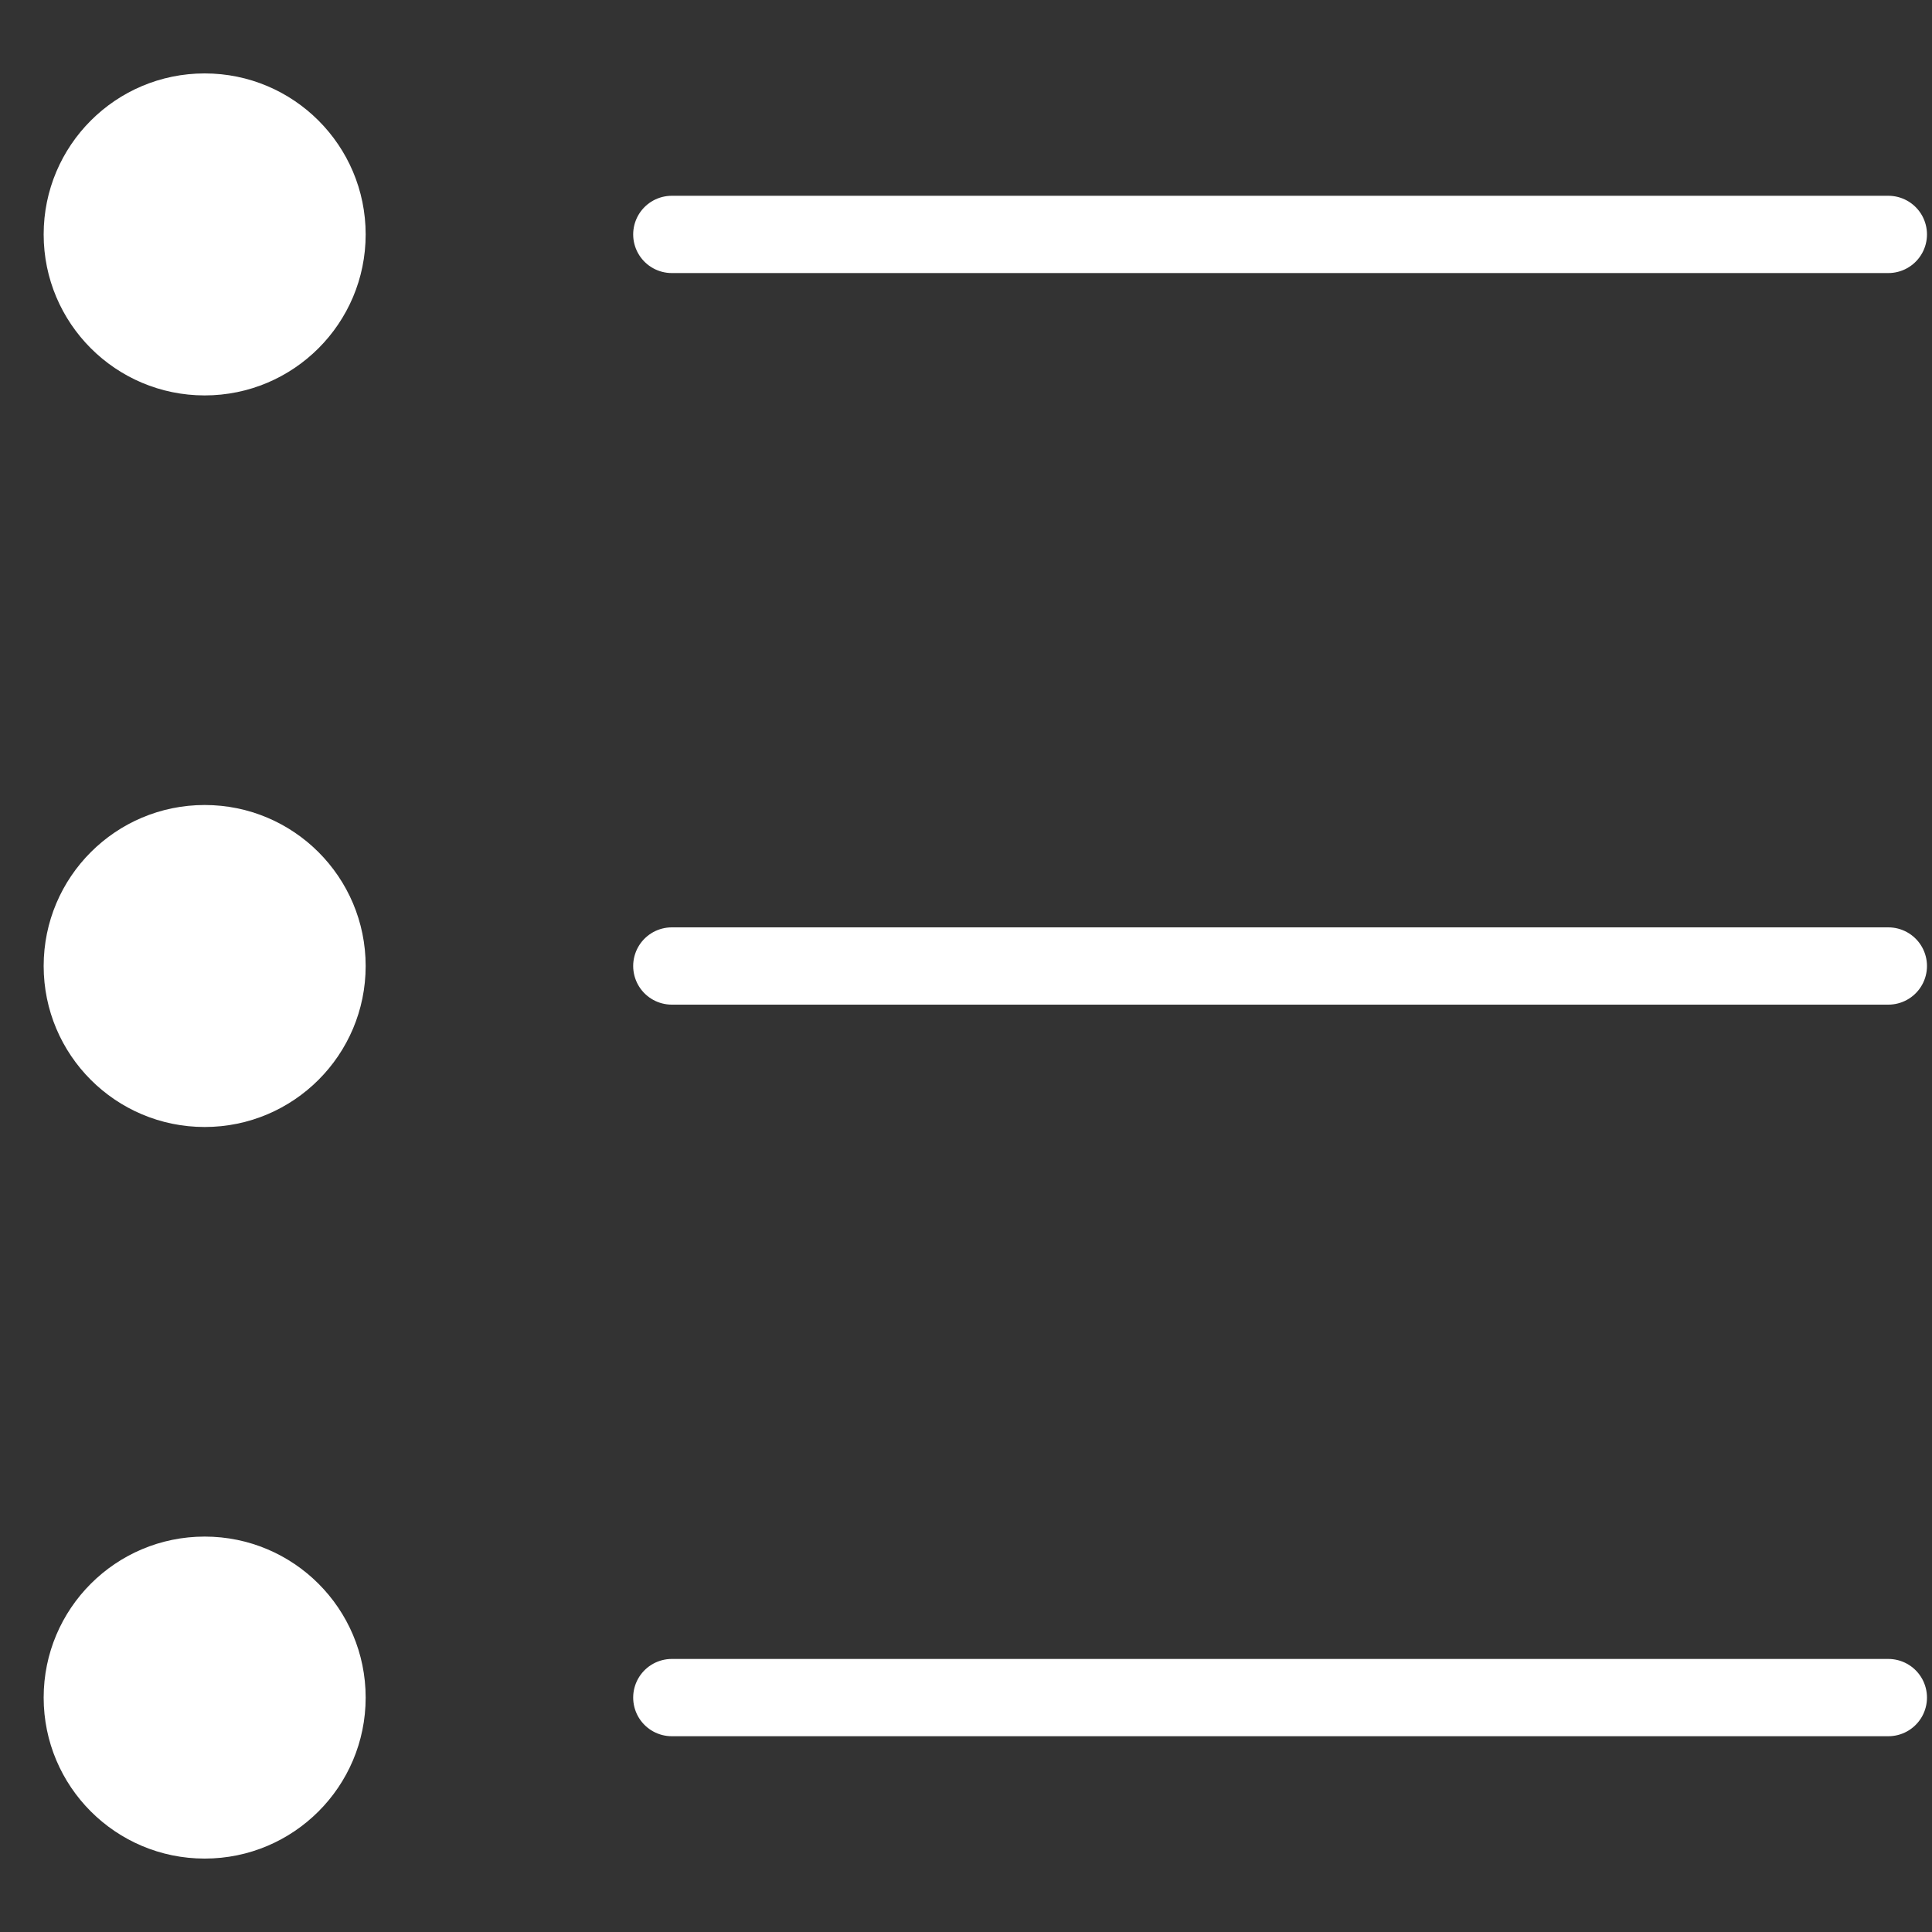
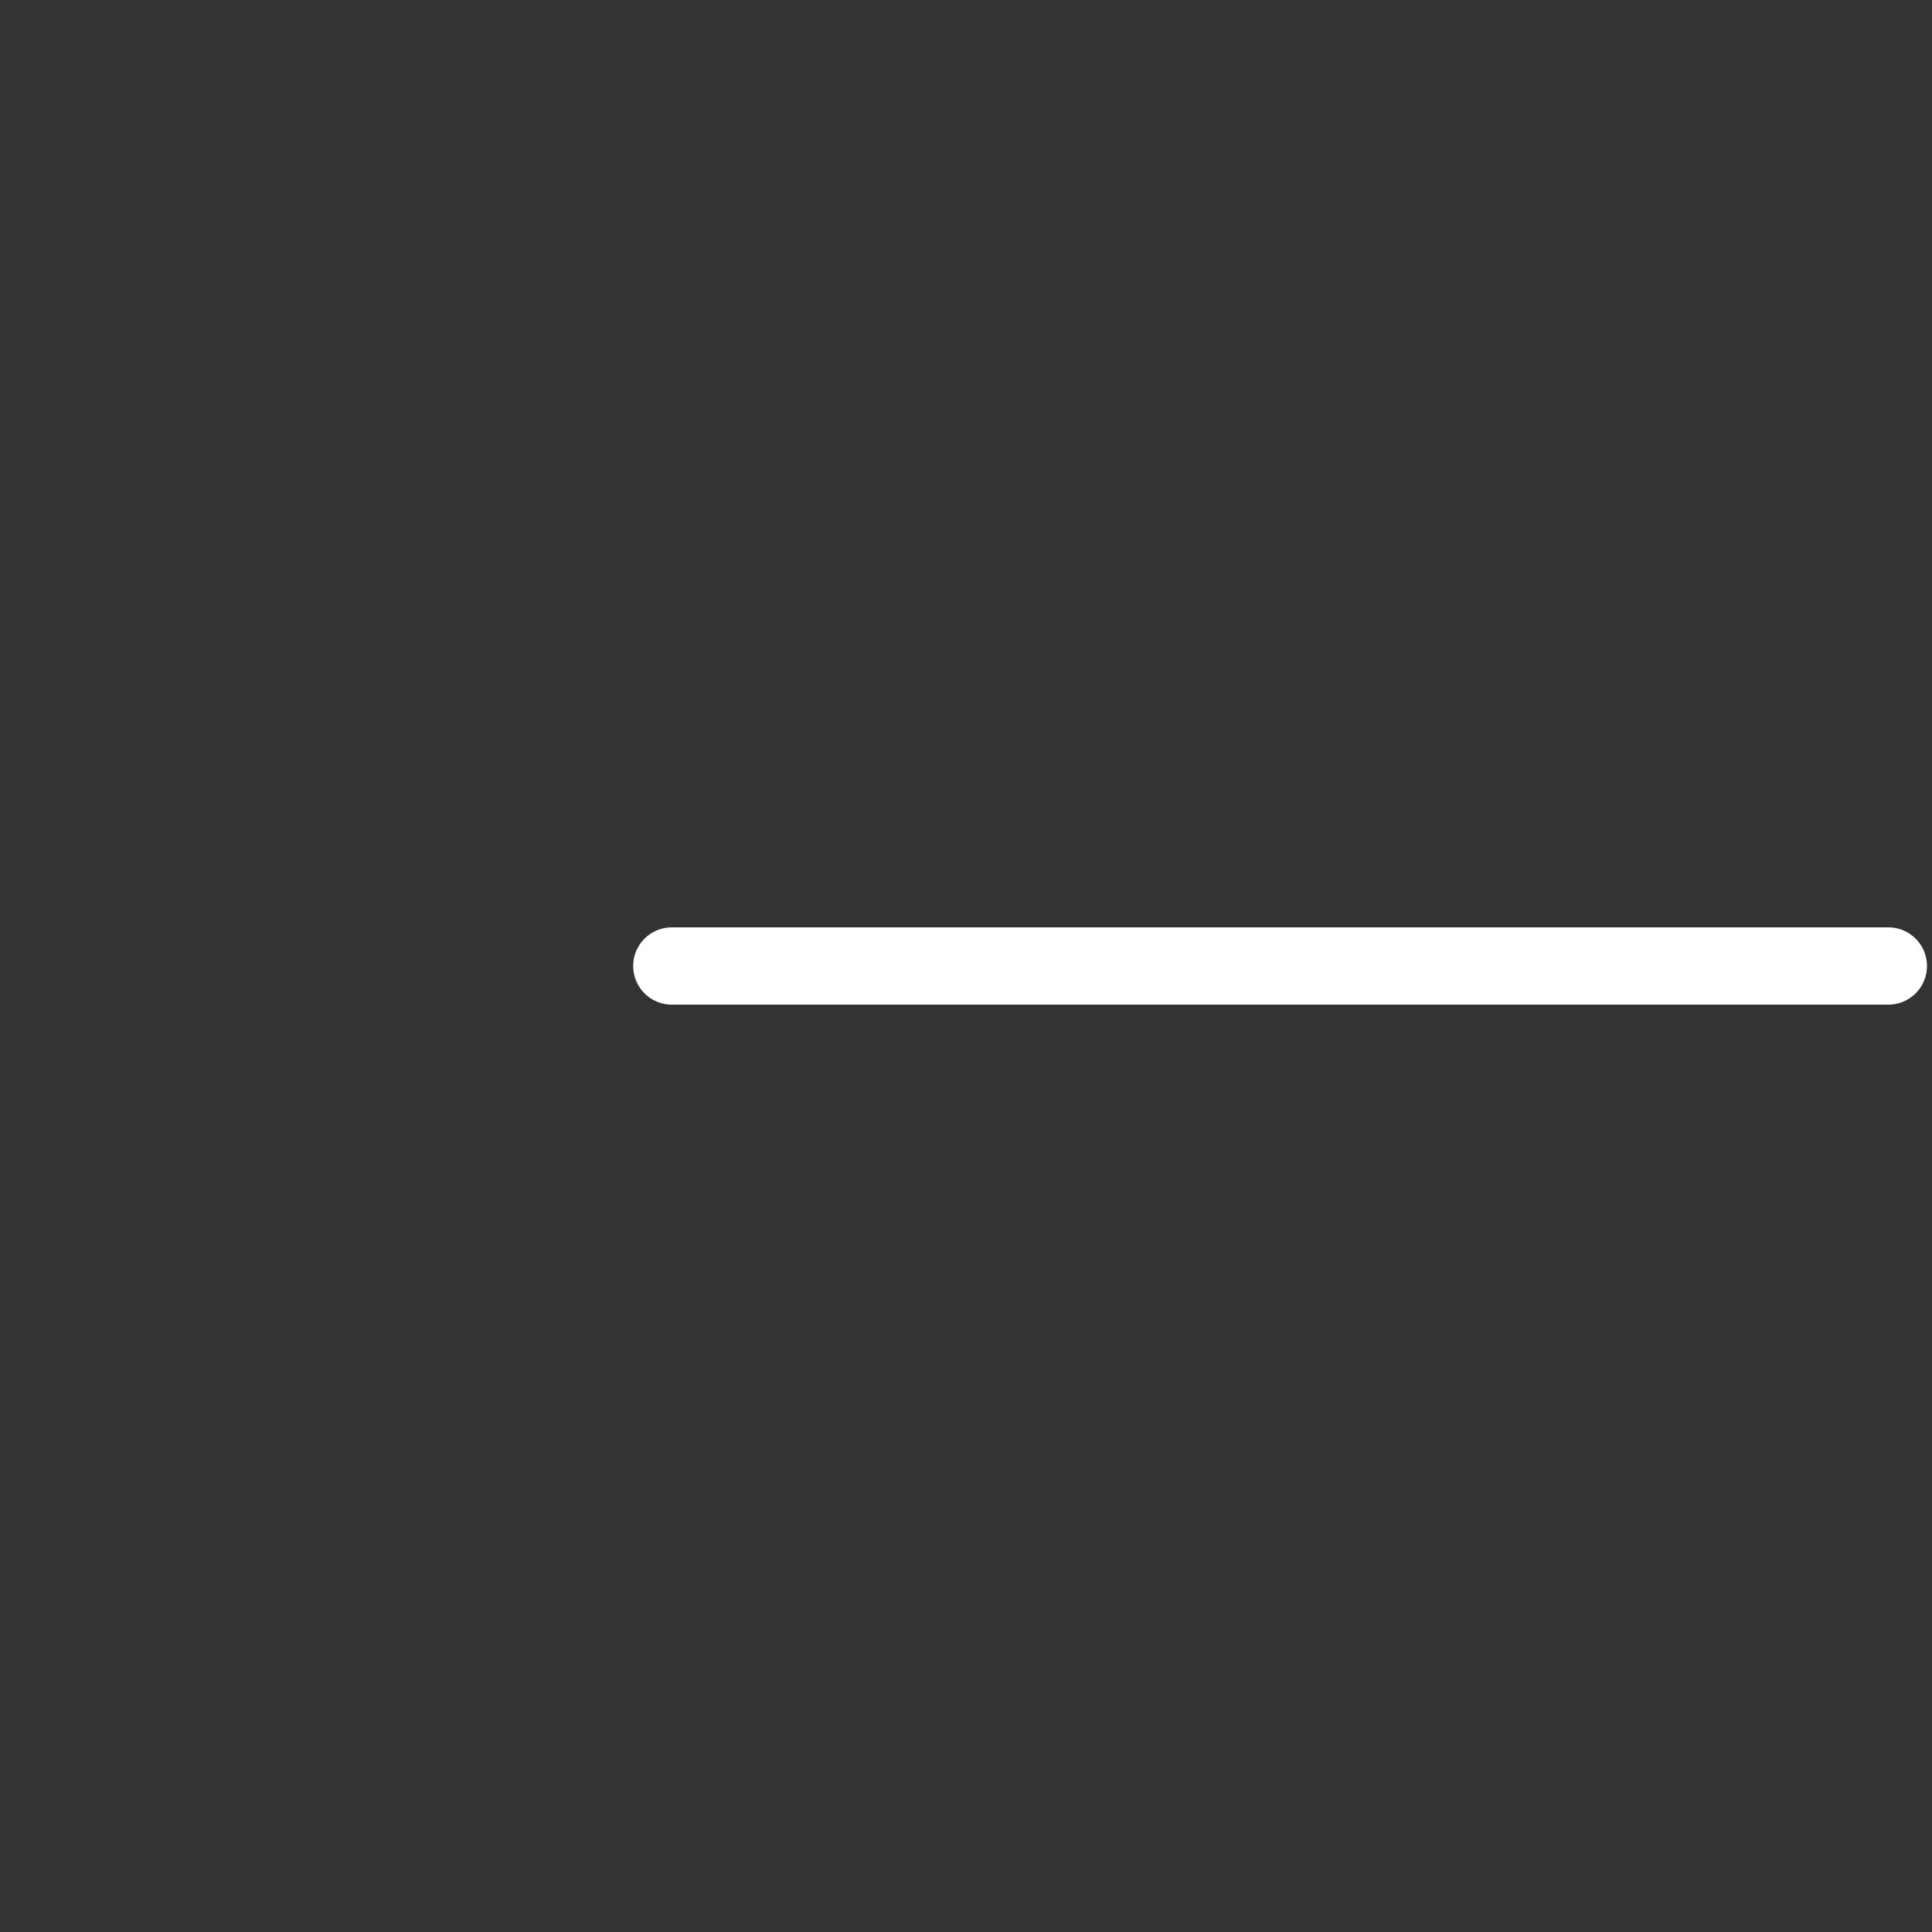
<svg xmlns="http://www.w3.org/2000/svg" viewBox="0 0 150 150">
  <rect x="0" y="0" width="150" height="150" fill="#333333" stroke="none" />
  <defs>
    <style>.cls-1{fill:#fff;}.cls-2{fill:none;stroke:#fff;stroke-linecap:round;stroke-miterlimit:10;stroke-width:6px;}</style>
  </defs>
  <title>list-icon</title>
  <g id="Layer_4" data-name="Layer 4">
-     <circle class="cls-1" cx="15.89" cy="18.2" r="12.5" />
-     <circle class="cls-1" cx="15.89" cy="75" r="12.5" />
-     <circle class="cls-1" cx="15.89" cy="131.8" r="12.5" />
-     <line class="cls-2" x1="52.16" y1="18.2" x2="146.61" y2="18.2" />
    <line class="cls-2" x1="52.16" y1="75" x2="146.61" y2="75" />
-     <line class="cls-2" x1="52.16" y1="131.8" x2="146.61" y2="131.8" />
  </g>
</svg>